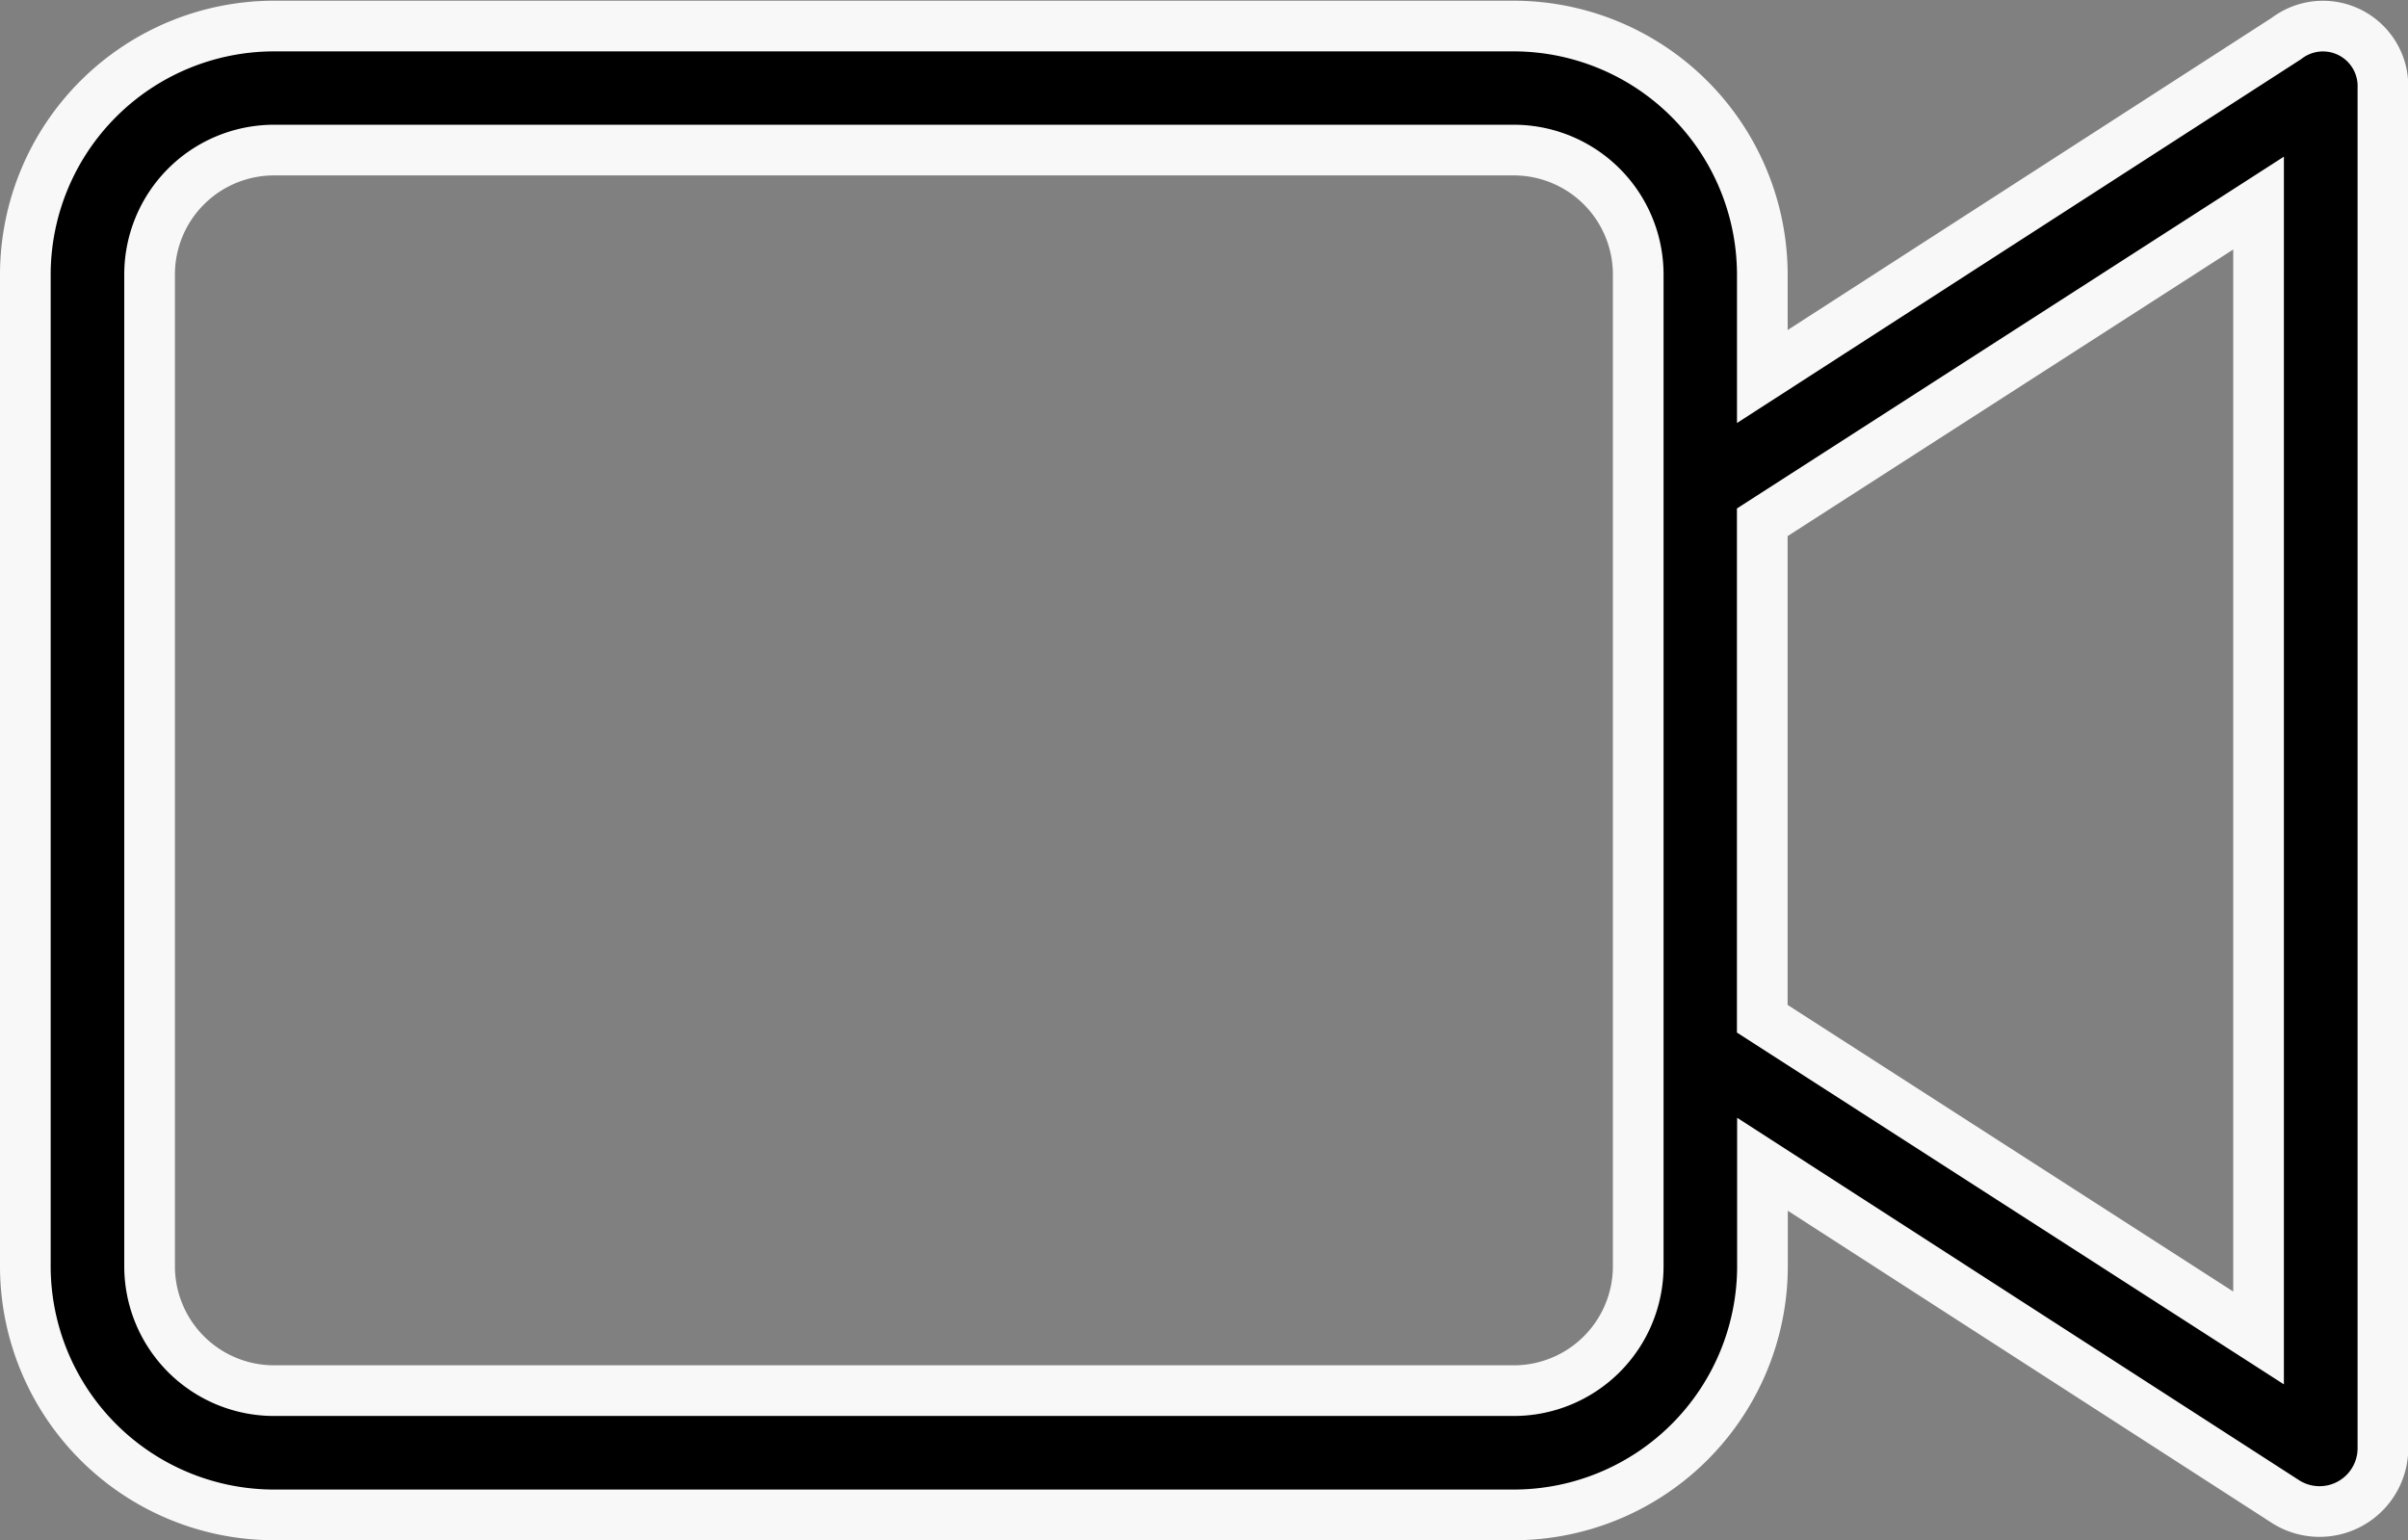
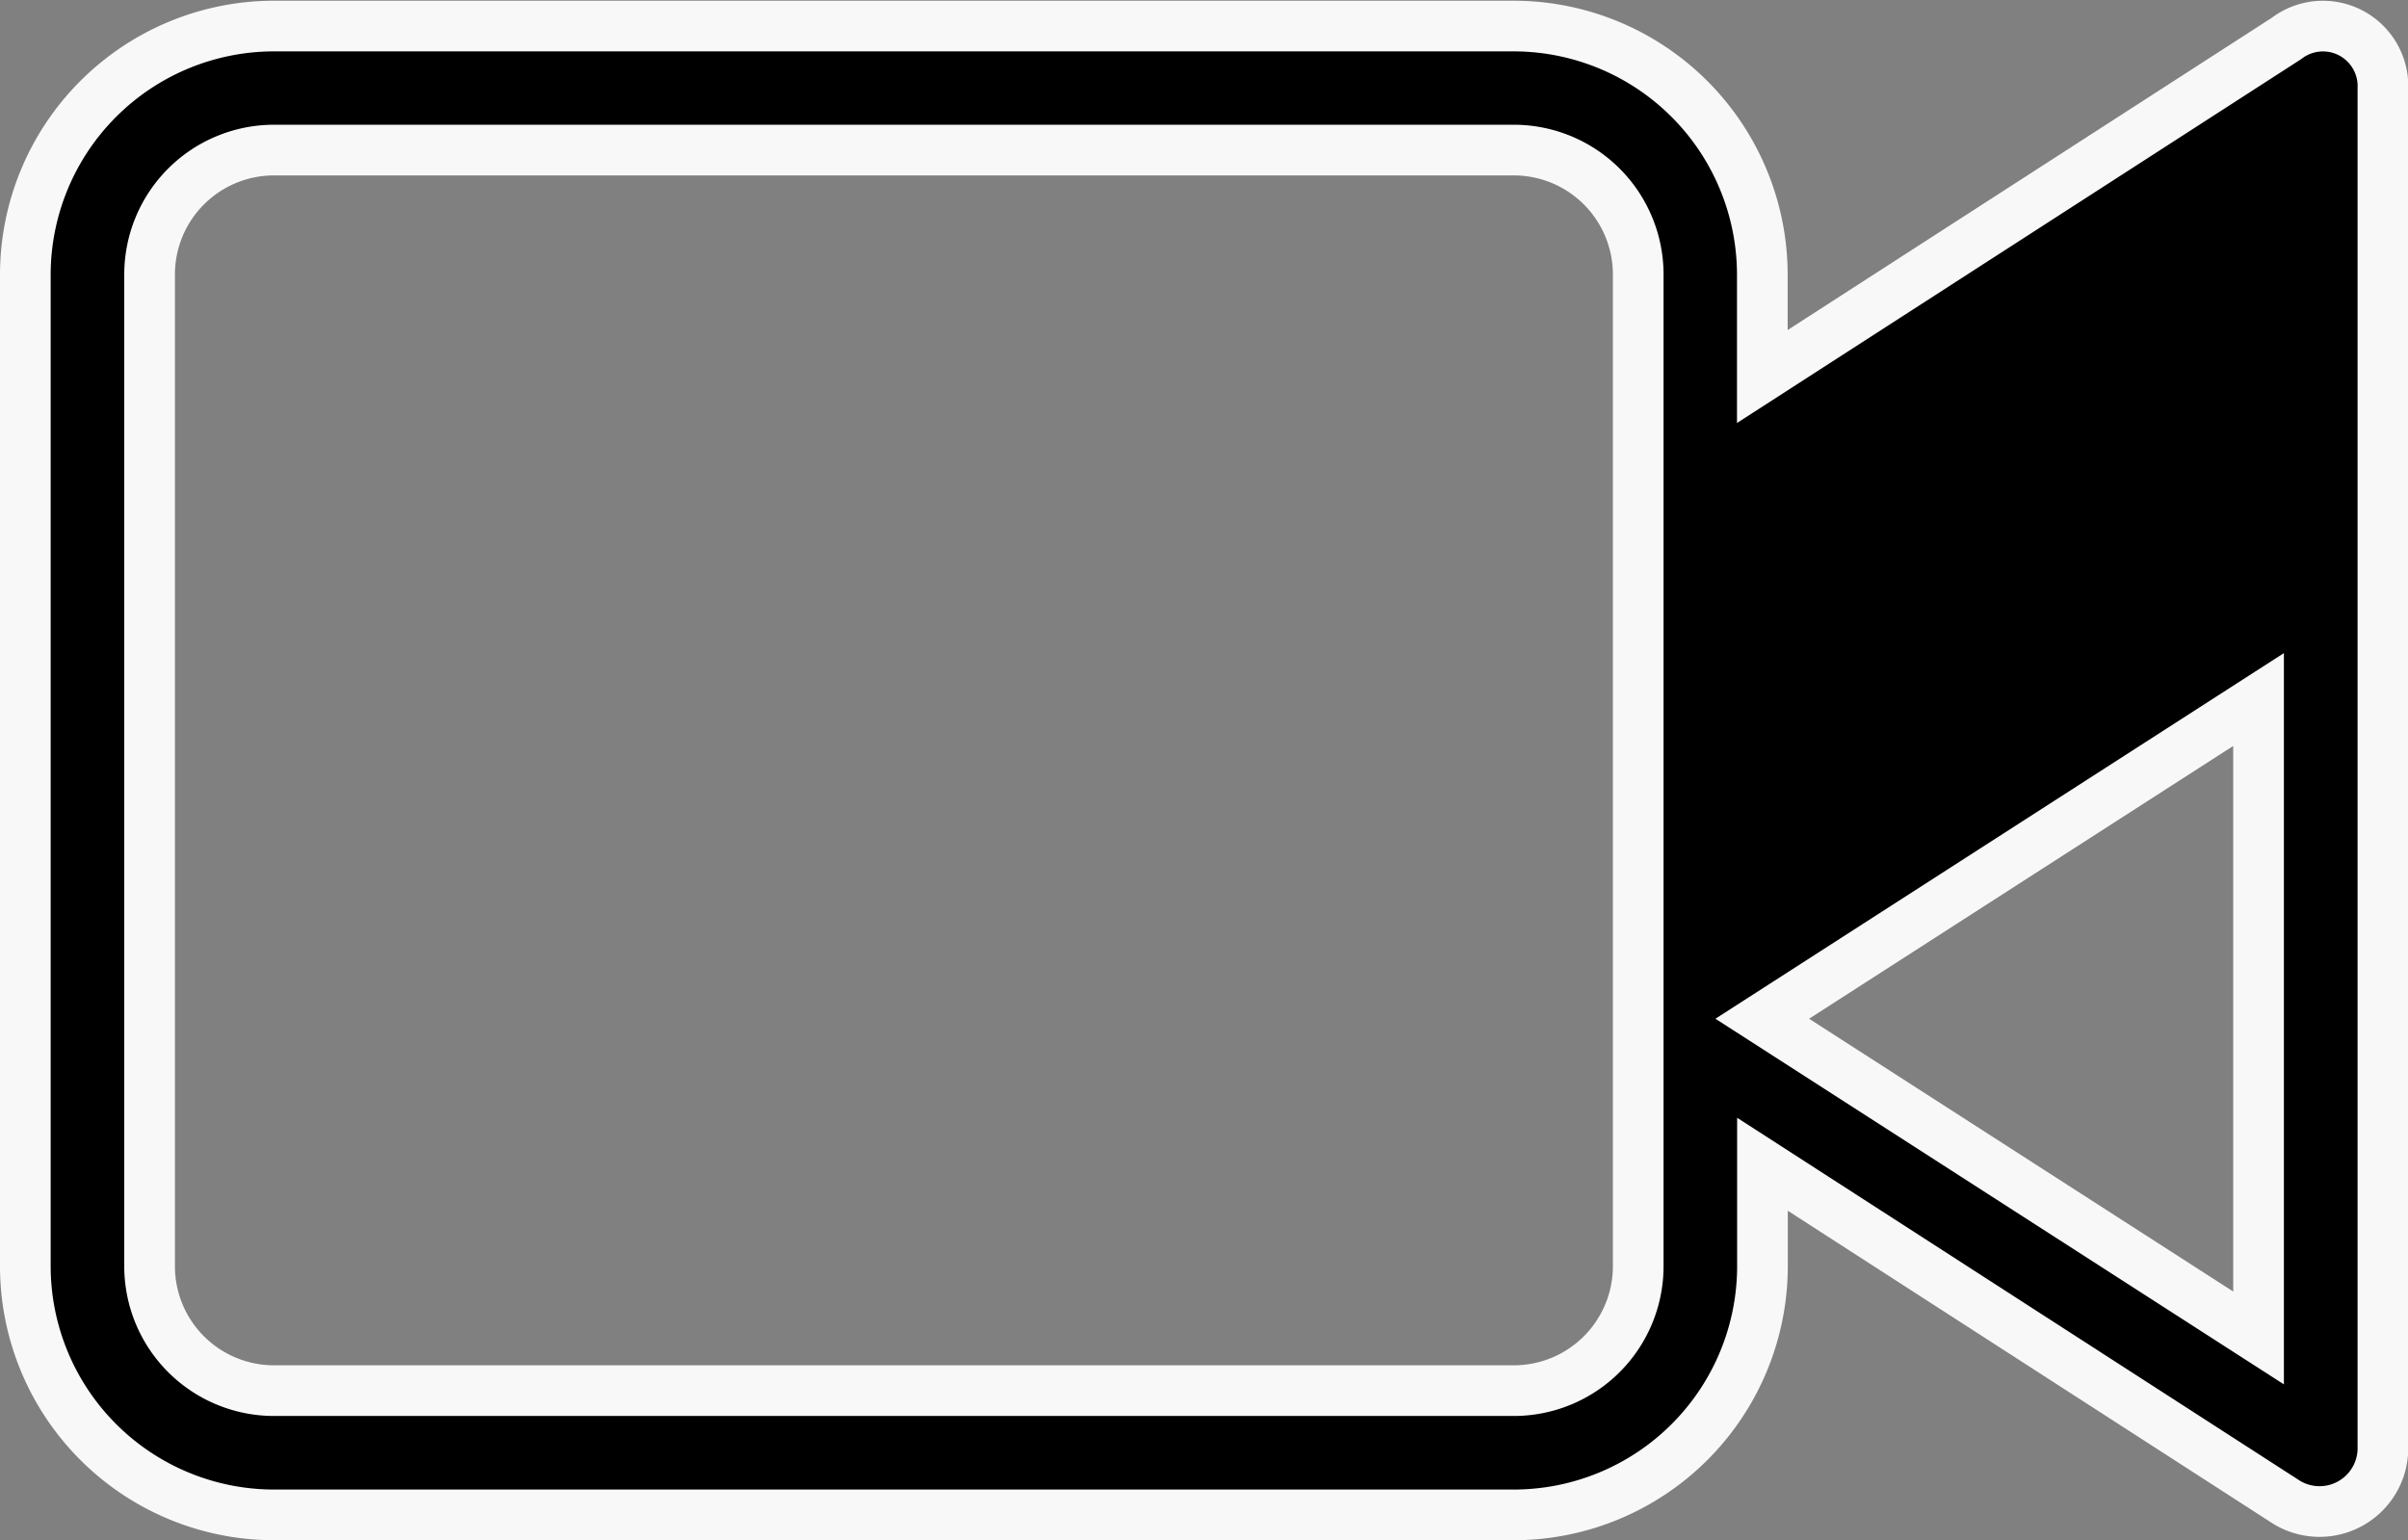
<svg xmlns="http://www.w3.org/2000/svg" width="47.52" height="30.395" viewBox="0 0 47.52 30.395">
  <rect x="0" y="0" width="47.52" height="30.395" fill="#808080" stroke="none" />
  <g id="_x37_7_Essential_Icons" transform="translate(-11.5 -25.486)">
-     <path id="Video_Camera" d="M56.622,26.245,46.278,32.917V30.9a4.911,4.911,0,0,0-4.9-4.9H16.9A4.911,4.911,0,0,0,12,30.9V50.484a4.911,4.911,0,0,0,4.9,4.9H41.381a4.911,4.911,0,0,0,4.9-4.9v-2.02l10.344,6.672a1.251,1.251,0,0,0,1.9-1.041V27.224A1.184,1.184,0,0,0,56.622,26.245ZM43.829,50.484a2.456,2.456,0,0,1-2.448,2.448H16.9a2.456,2.456,0,0,1-2.448-2.448V30.9A2.456,2.456,0,0,1,16.9,28.448H41.381A2.456,2.456,0,0,1,43.829,30.9Zm12.242,1.408-9.794-6.3V35.794l9.794-6.3Z" stroke="#f8f8f8" stroke-width="1" />
+     <path id="Video_Camera" d="M56.622,26.245,46.278,32.917V30.9a4.911,4.911,0,0,0-4.9-4.9H16.9A4.911,4.911,0,0,0,12,30.9V50.484a4.911,4.911,0,0,0,4.9,4.9H41.381a4.911,4.911,0,0,0,4.9-4.9v-2.02l10.344,6.672a1.251,1.251,0,0,0,1.9-1.041V27.224A1.184,1.184,0,0,0,56.622,26.245ZM43.829,50.484a2.456,2.456,0,0,1-2.448,2.448H16.9a2.456,2.456,0,0,1-2.448-2.448V30.9A2.456,2.456,0,0,1,16.9,28.448H41.381A2.456,2.456,0,0,1,43.829,30.9Zm12.242,1.408-9.794-6.3l9.794-6.3Z" stroke="#f8f8f8" stroke-width="1" />
  </g>
</svg>